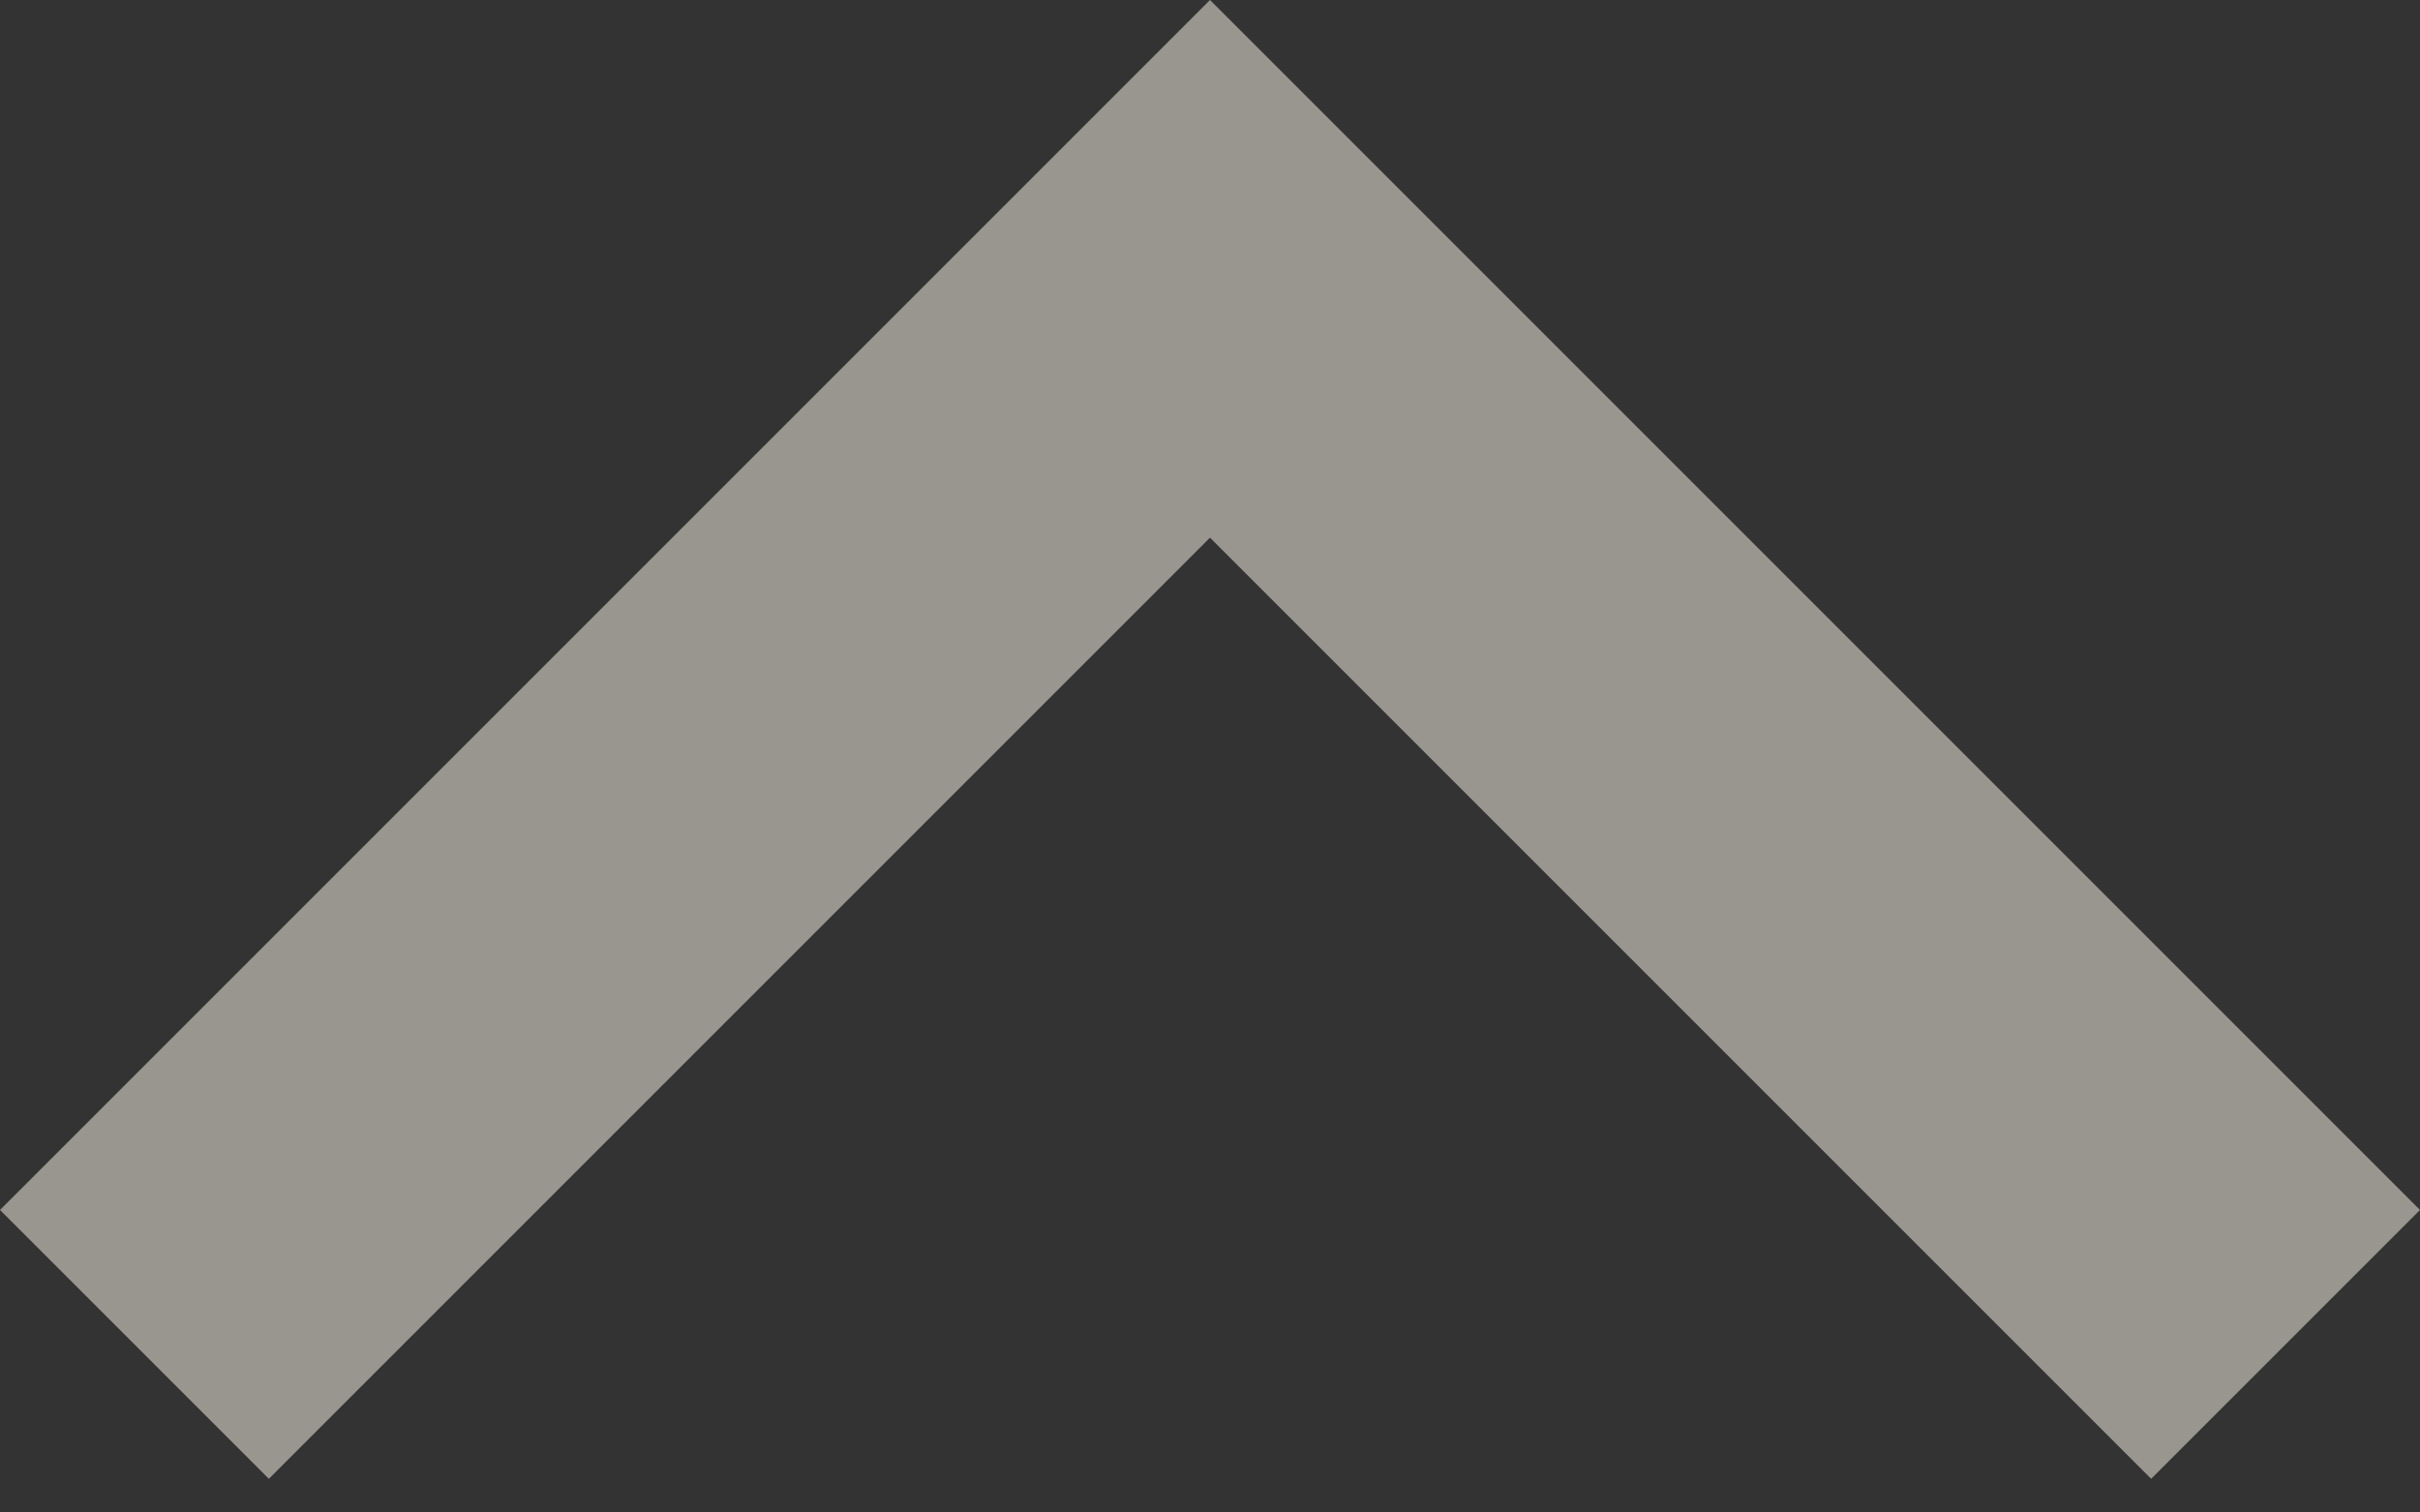
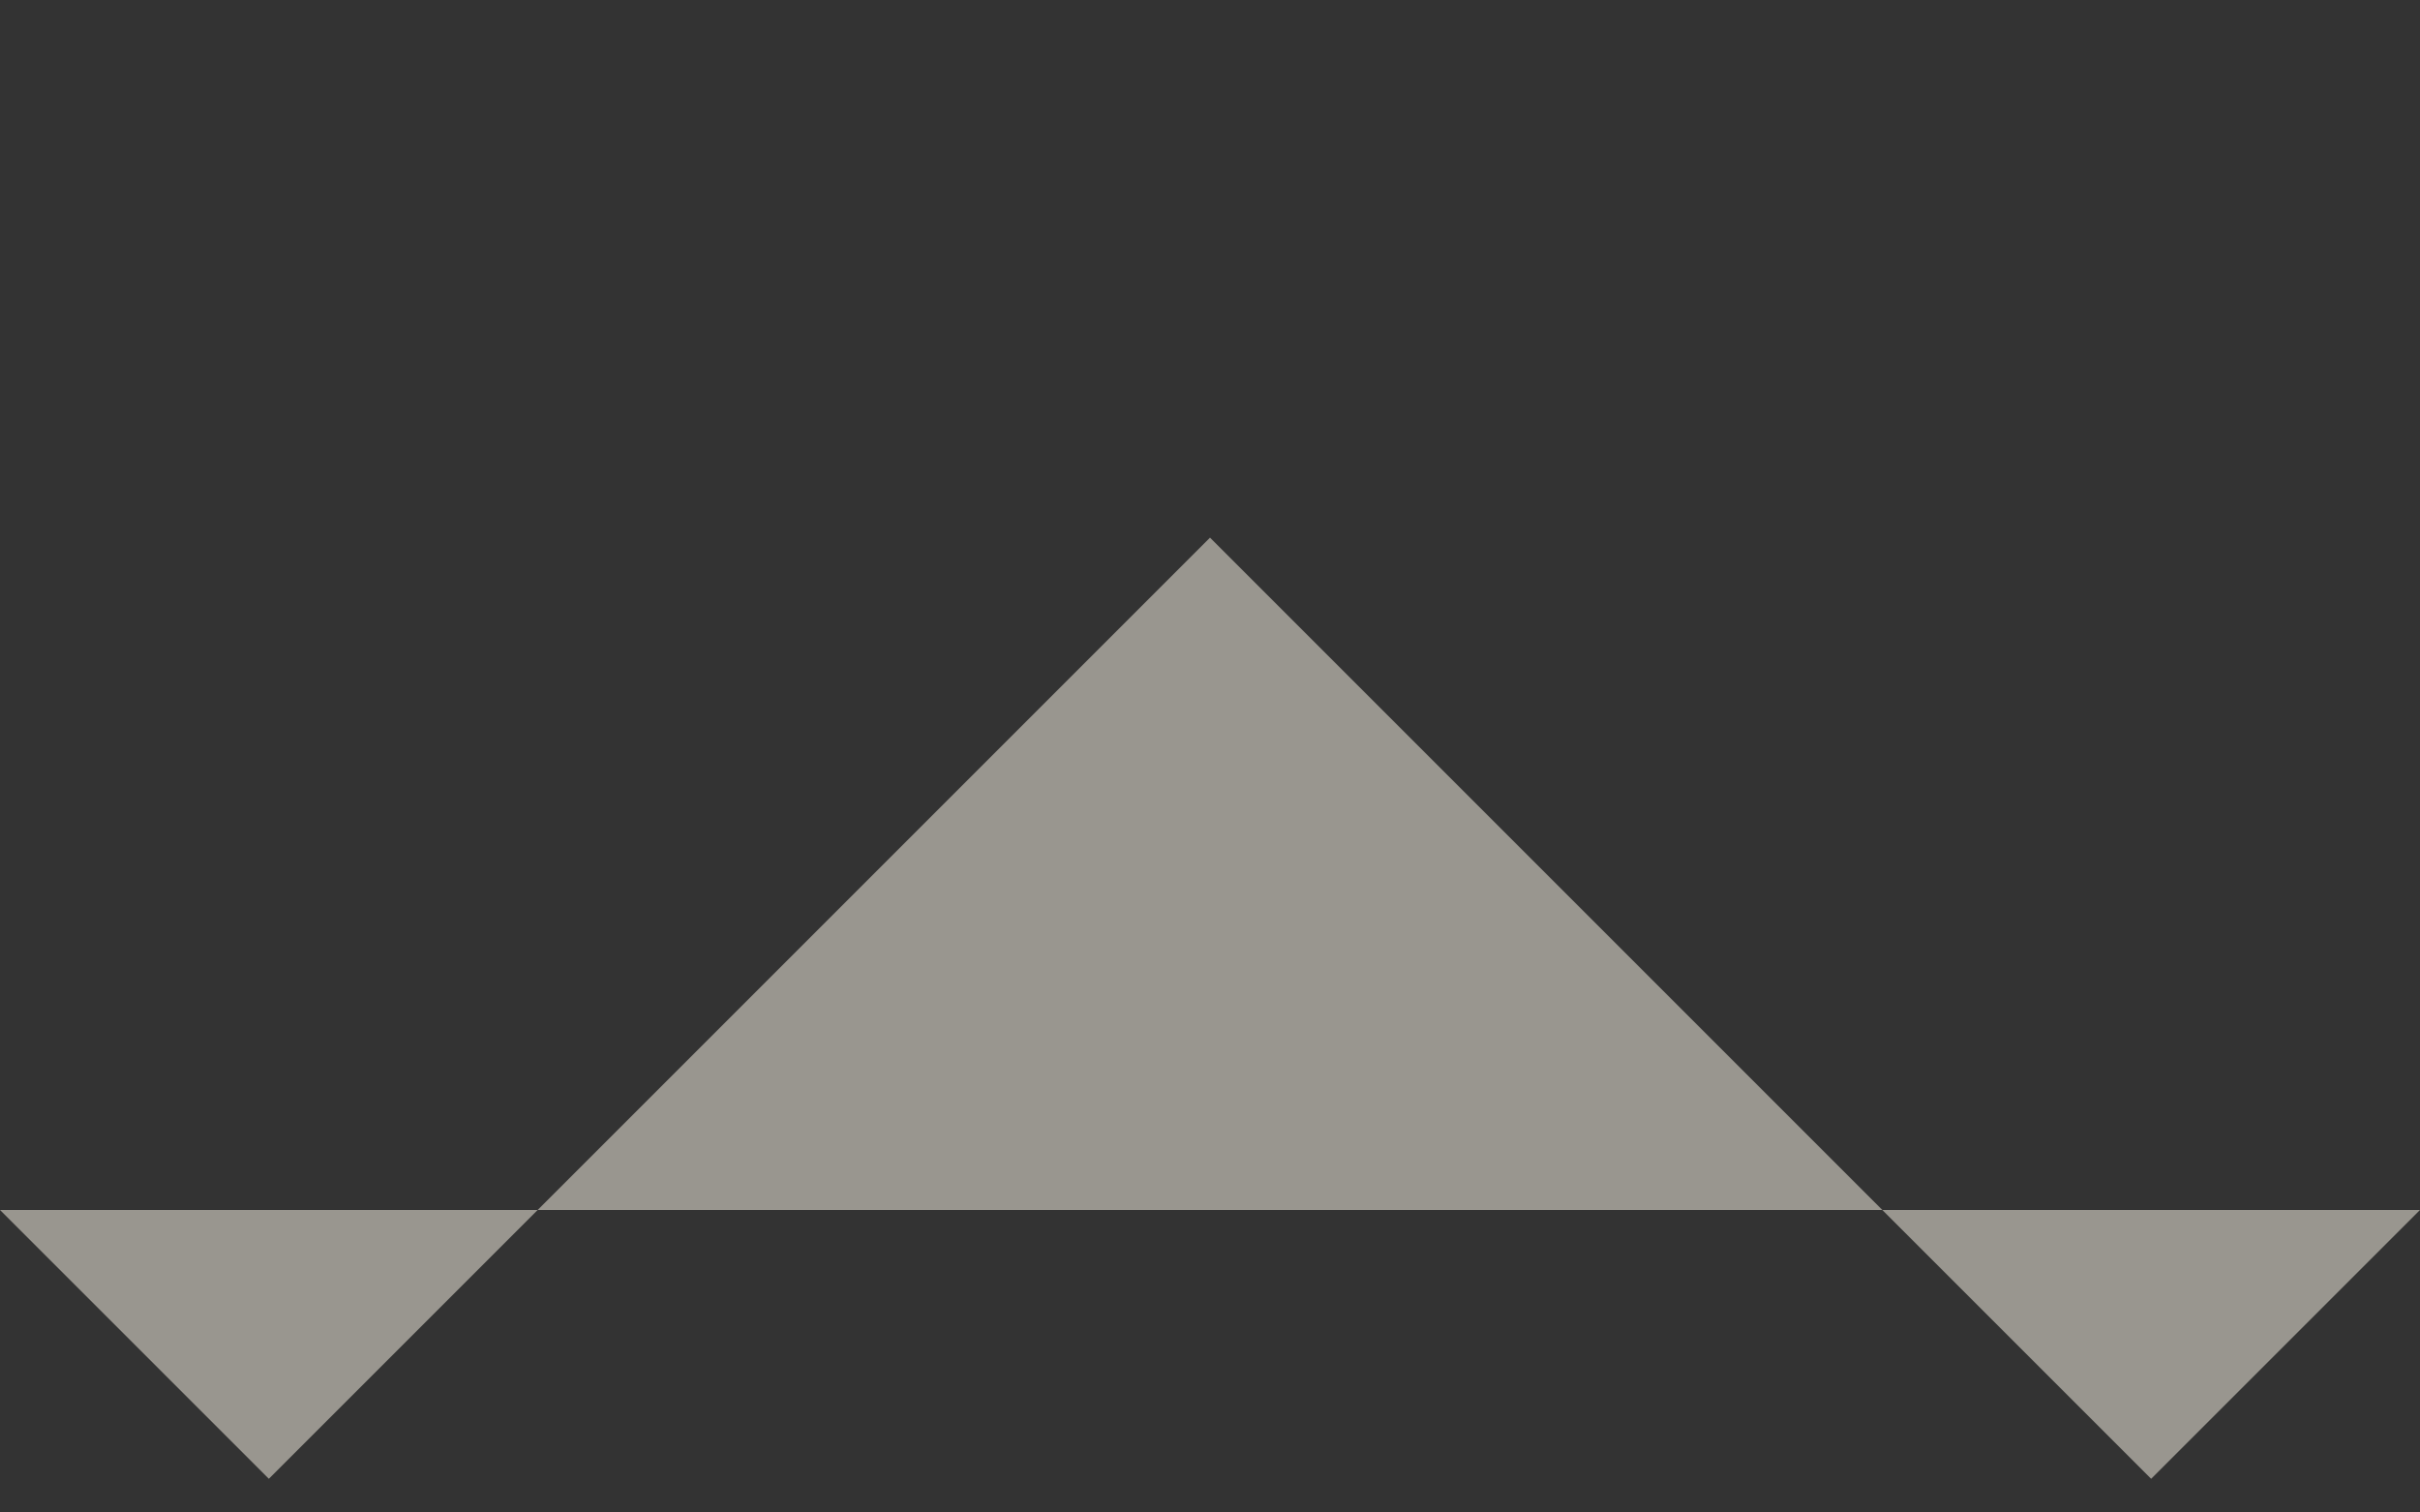
<svg xmlns="http://www.w3.org/2000/svg" width="40" height="25" viewBox="0 0 40 25" fill="none">
  <rect x="0" y="0" width="40" height="25" fill="#333333" stroke="none" />
-   <path opacity="0.5" d="M20 8.887L4.444 24.443L3.88484e-07 20L20 -0L40 20L35.556 24.443L20 8.887Z" fill="#FFFAED" />
+   <path opacity="0.5" d="M20 8.887L4.444 24.443L3.88484e-07 20L40 20L35.556 24.443L20 8.887Z" fill="#FFFAED" />
</svg>